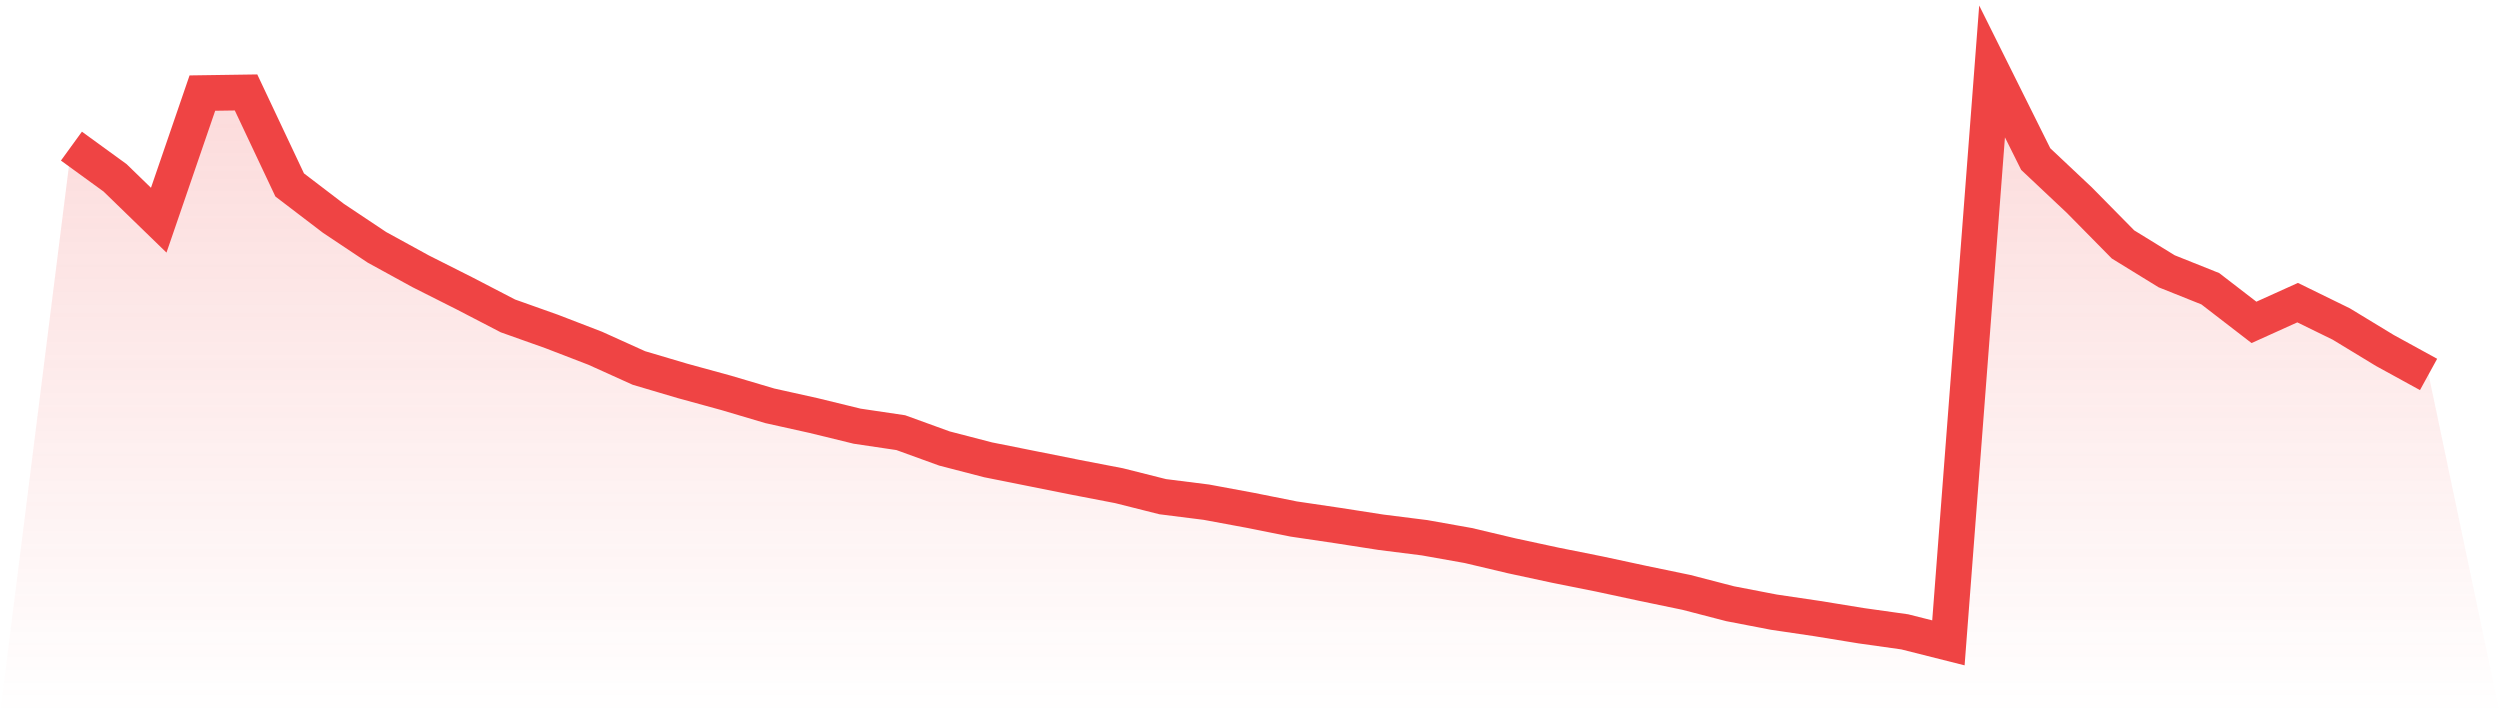
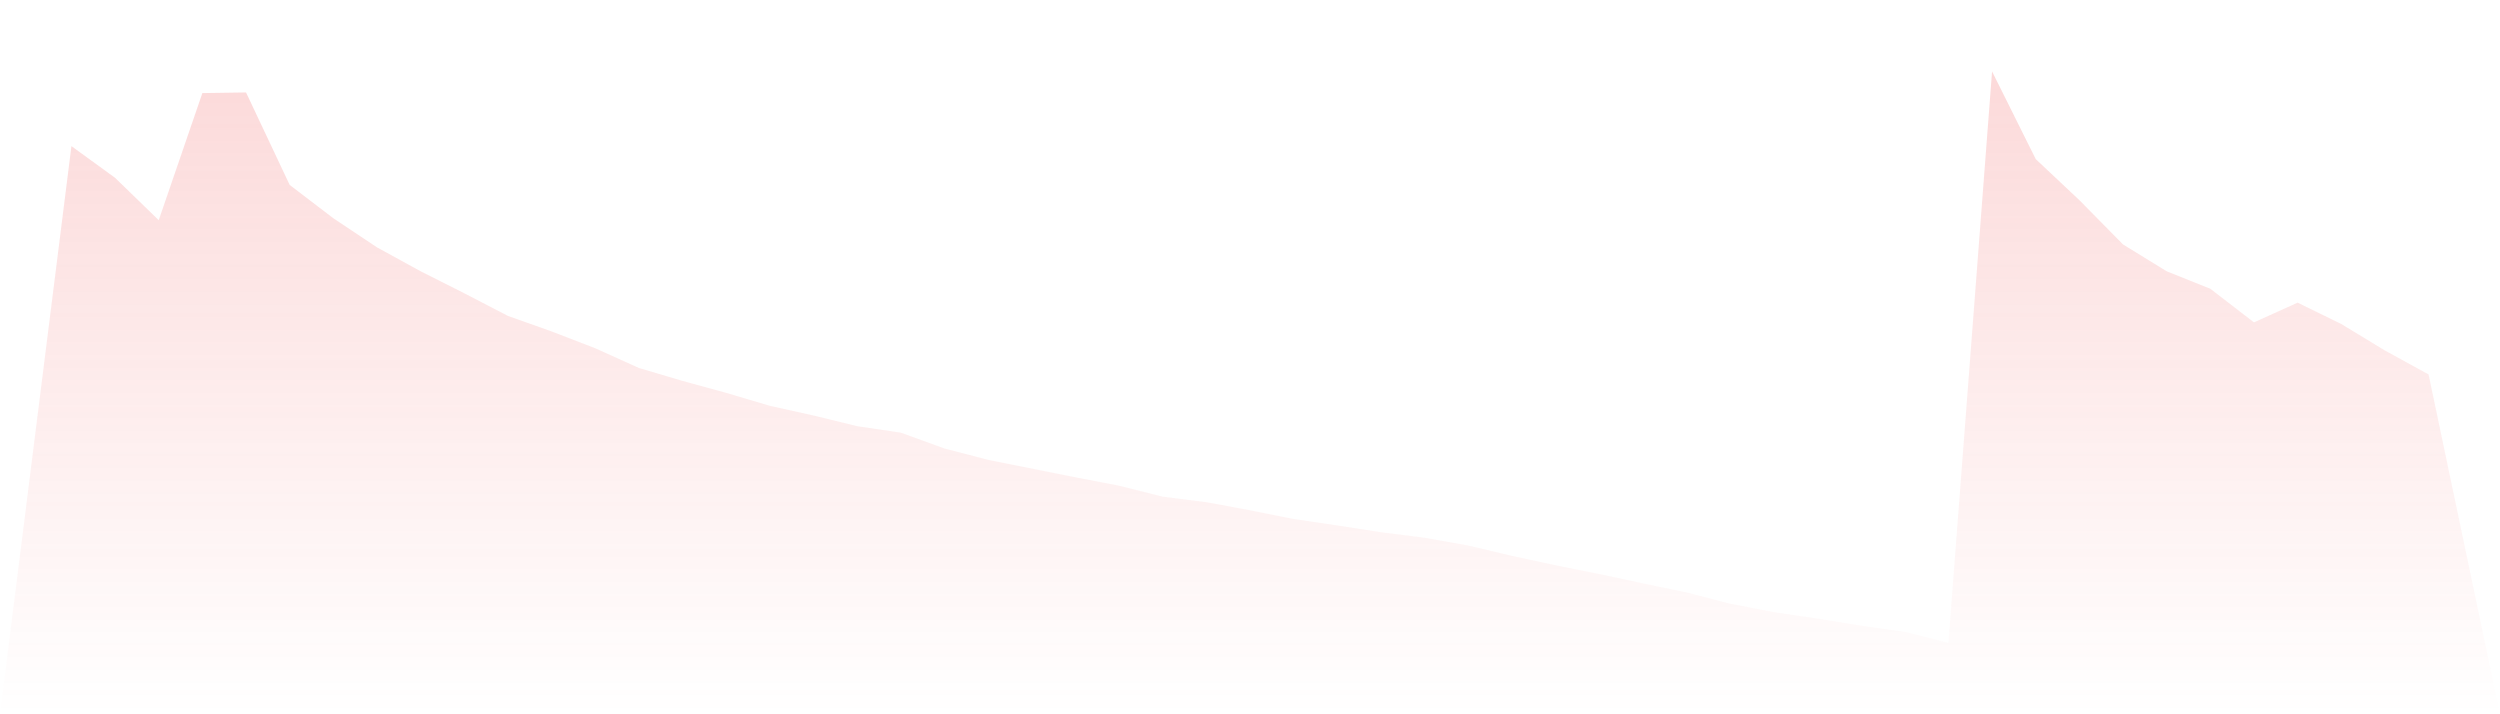
<svg xmlns="http://www.w3.org/2000/svg" viewBox="0 0 140 40">
  <defs>
    <linearGradient id="gradient" x1="0" x2="0" y1="0" y2="1">
      <stop offset="0%" stop-color="#ef4444" stop-opacity="0.2" />
      <stop offset="100%" stop-color="#ef4444" stop-opacity="0" />
    </linearGradient>
  </defs>
  <path d="M4,8.183 L4,8.183 L6.444,9.958 L8.889,12.331 L11.333,5.213 L13.778,5.177 L16.222,10.357 L18.667,12.222 L21.111,13.852 L23.556,15.192 L26,16.423 L28.444,17.691 L30.889,18.56 L33.333,19.502 L35.778,20.607 L38.222,21.331 L40.667,22.001 L43.111,22.726 L45.556,23.269 L48,23.866 L50.444,24.229 L52.889,25.116 L55.333,25.75 L57.778,26.239 L60.222,26.728 L62.667,27.199 L65.111,27.814 L67.556,28.122 L70,28.575 L72.444,29.064 L74.889,29.426 L77.333,29.806 L79.778,30.114 L82.222,30.549 L84.667,31.128 L87.111,31.654 L89.556,32.143 L92,32.668 L94.444,33.175 L96.889,33.809 L99.333,34.28 L101.778,34.642 L104.222,35.04 L106.667,35.384 L109.111,36 L111.556,4 L114,8.908 L116.444,11.208 L118.889,13.689 L121.333,15.192 L123.778,16.17 L126.222,18.053 L128.667,16.948 L131.111,18.144 L133.556,19.629 L136,20.969 L140,40 L0,40 z" fill="url(#gradient)" />
-   <path d="M4,8.183 L4,8.183 L6.444,9.958 L8.889,12.331 L11.333,5.213 L13.778,5.177 L16.222,10.357 L18.667,12.222 L21.111,13.852 L23.556,15.192 L26,16.423 L28.444,17.691 L30.889,18.56 L33.333,19.502 L35.778,20.607 L38.222,21.331 L40.667,22.001 L43.111,22.726 L45.556,23.269 L48,23.866 L50.444,24.229 L52.889,25.116 L55.333,25.75 L57.778,26.239 L60.222,26.728 L62.667,27.199 L65.111,27.814 L67.556,28.122 L70,28.575 L72.444,29.064 L74.889,29.426 L77.333,29.806 L79.778,30.114 L82.222,30.549 L84.667,31.128 L87.111,31.654 L89.556,32.143 L92,32.668 L94.444,33.175 L96.889,33.809 L99.333,34.28 L101.778,34.642 L104.222,35.04 L106.667,35.384 L109.111,36 L111.556,4 L114,8.908 L116.444,11.208 L118.889,13.689 L121.333,15.192 L123.778,16.17 L126.222,18.053 L128.667,16.948 L131.111,18.144 L133.556,19.629 L136,20.969" fill="none" stroke="#ef4444" stroke-width="2" />
</svg>